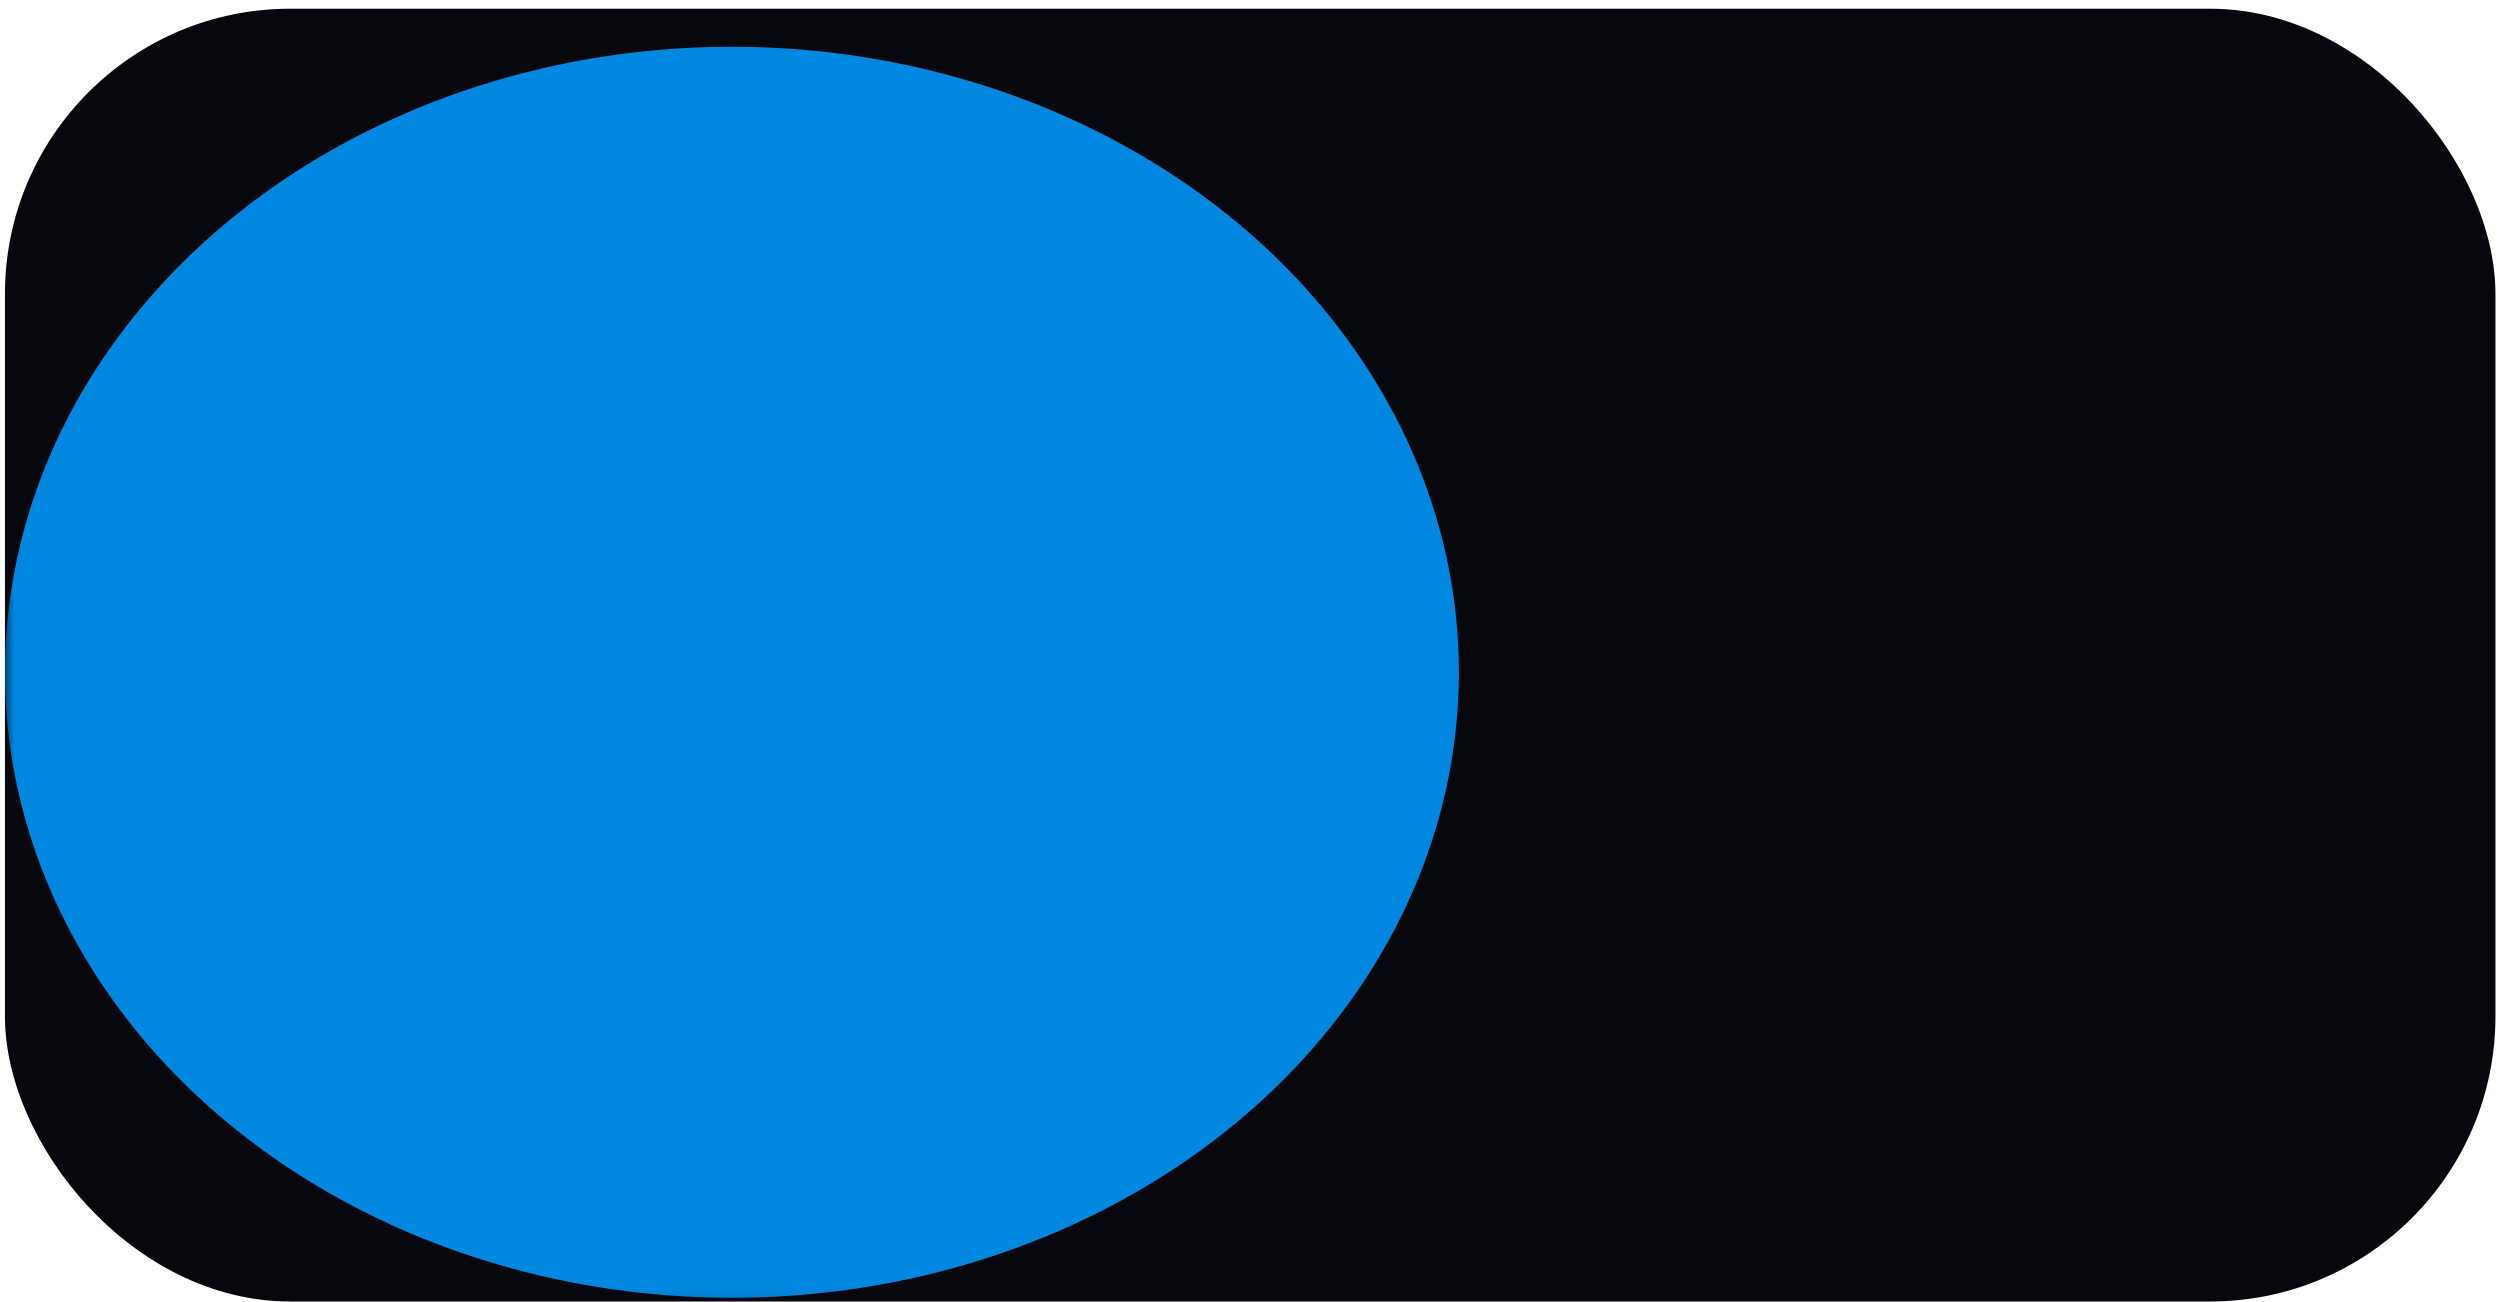
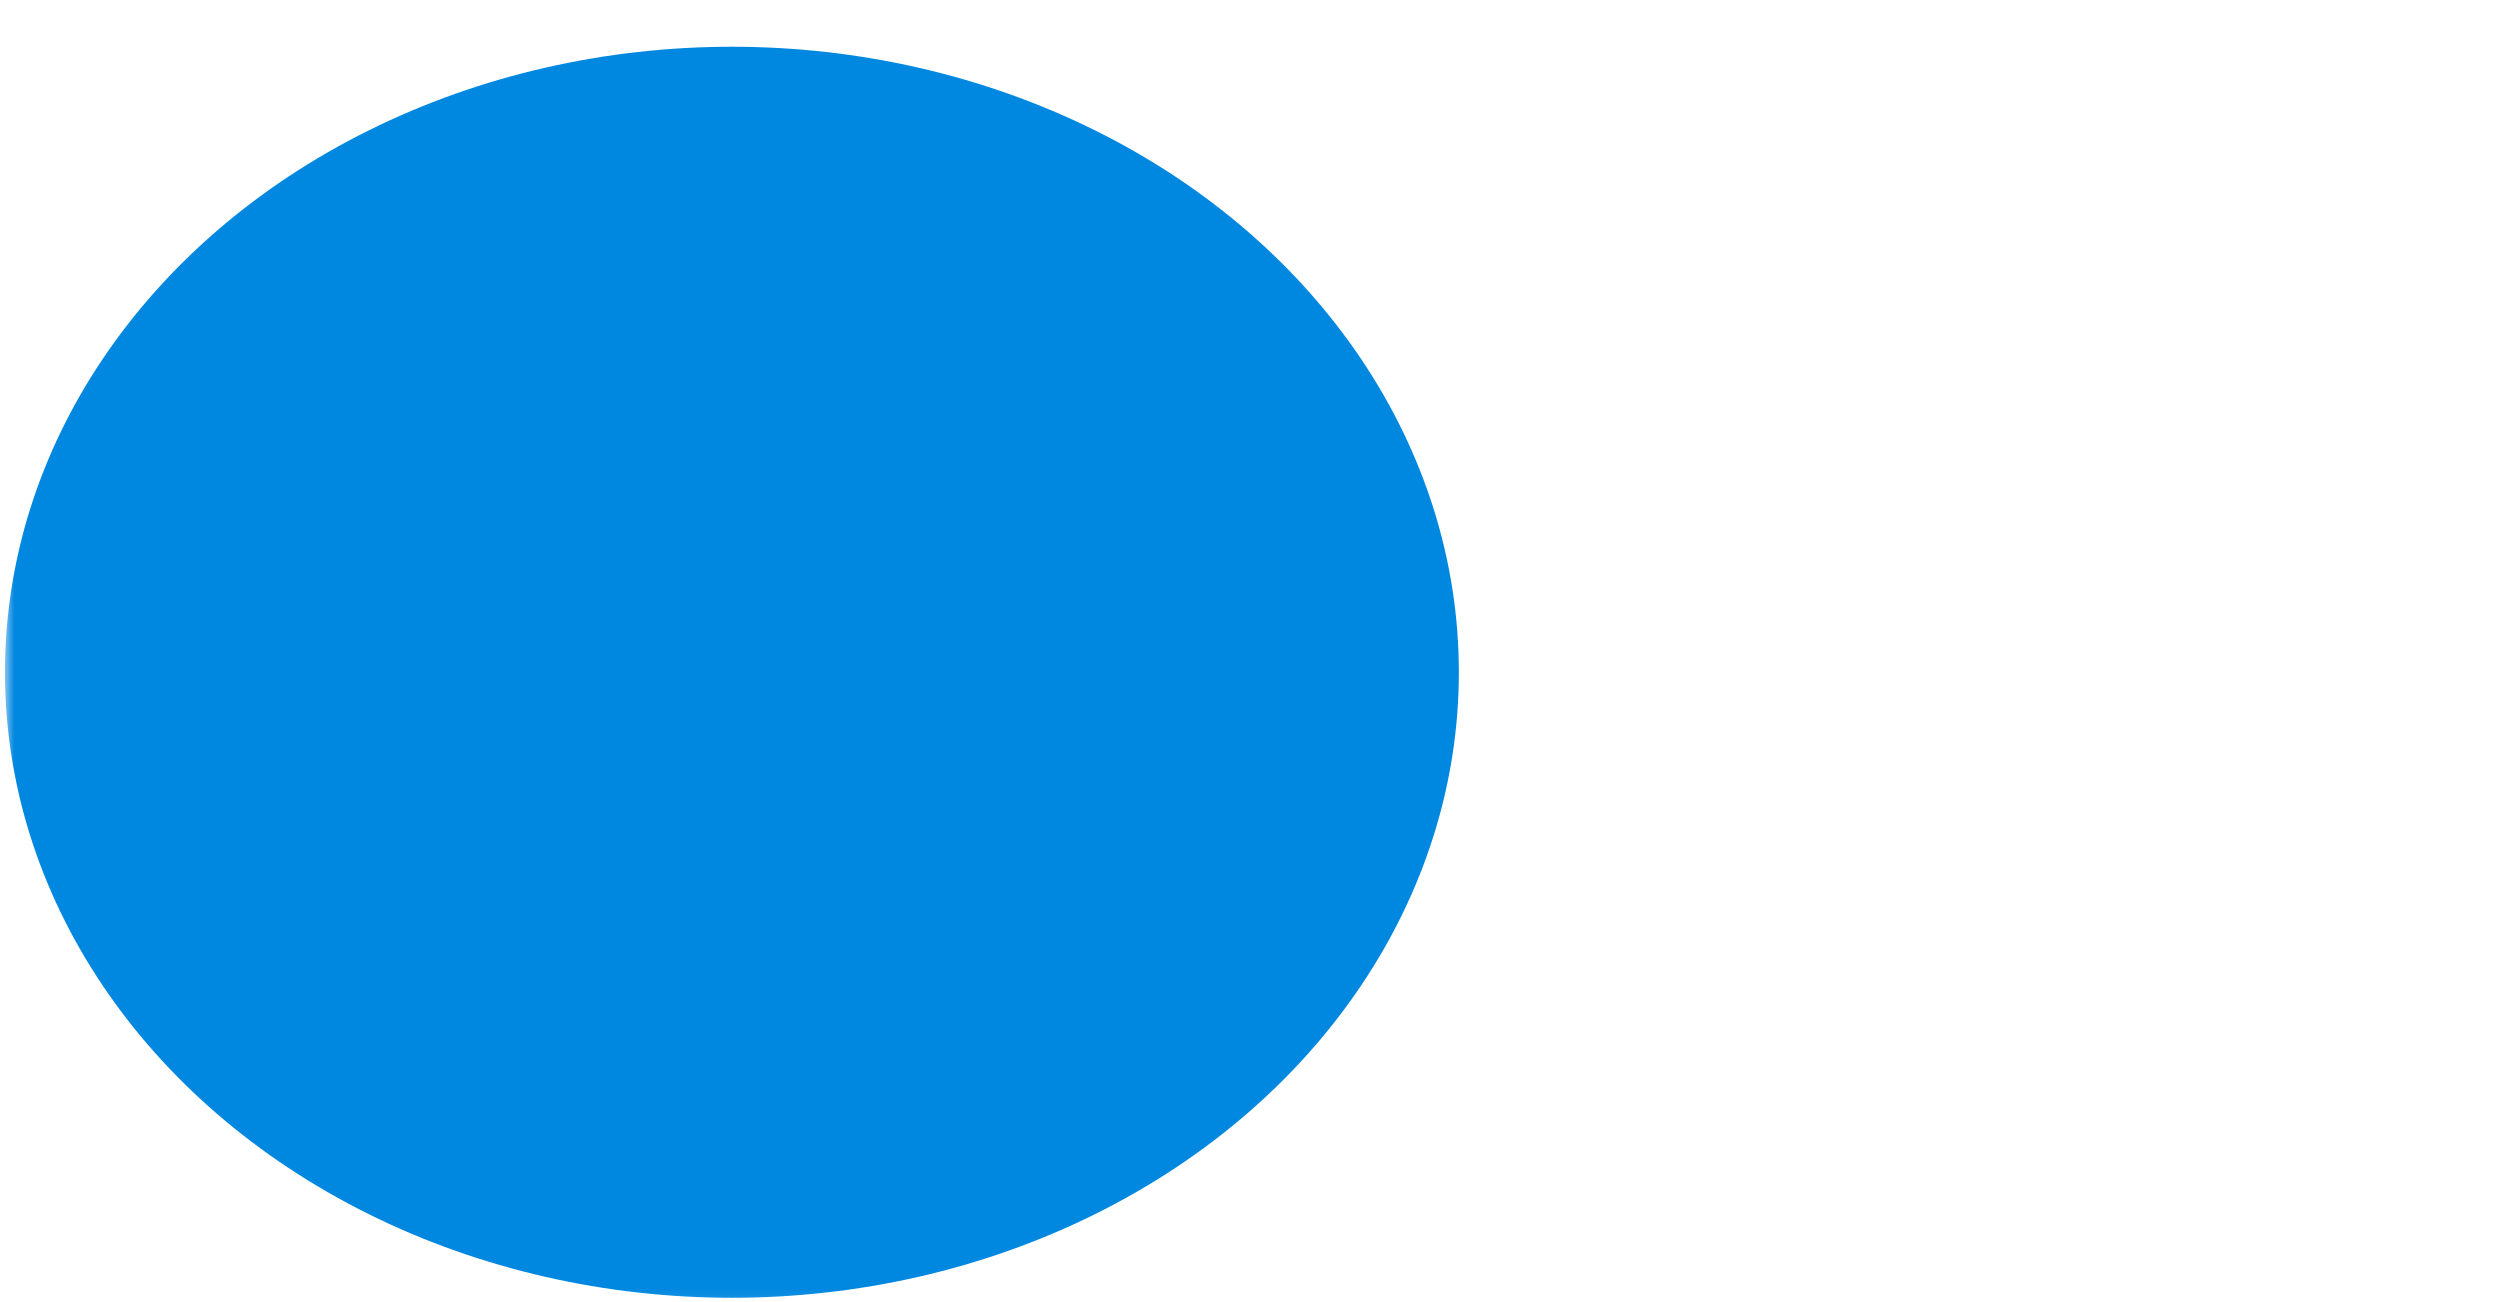
<svg xmlns="http://www.w3.org/2000/svg" width="263" height="137" viewBox="0 0 263 137" fill="none">
-   <rect x="0.521" y="0.918" width="262" height="136" rx="30" fill="#07080D" />
  <mask id="mask0_1125_512" style="mask-type:alpha" maskUnits="userSpaceOnUse" x="0" y="0" width="263" height="137">
    <rect x="0.521" y="0.918" width="261.998" height="136" rx="30" fill="#07080D" />
  </mask>
  <g mask="url(#mask0_1125_512)">
    <g filter="url(#filter0_f_1125_512)">
      <ellipse cx="76.996" cy="70.722" rx="76.475" ry="65.804" fill="#0087E0" />
    </g>
  </g>
  <defs>
    <filter id="filter0_f_1125_512" x="-189.479" y="-185.082" width="532.95" height="511.607" filterUnits="userSpaceOnUse" color-interpolation-filters="sRGB">
      <feFlood flood-opacity="0" result="BackgroundImageFix" />
      <feBlend mode="normal" in="SourceGraphic" in2="BackgroundImageFix" result="shape" />
      <feGaussianBlur stdDeviation="95" result="effect1_foregroundBlur_1125_512" />
    </filter>
  </defs>
</svg>